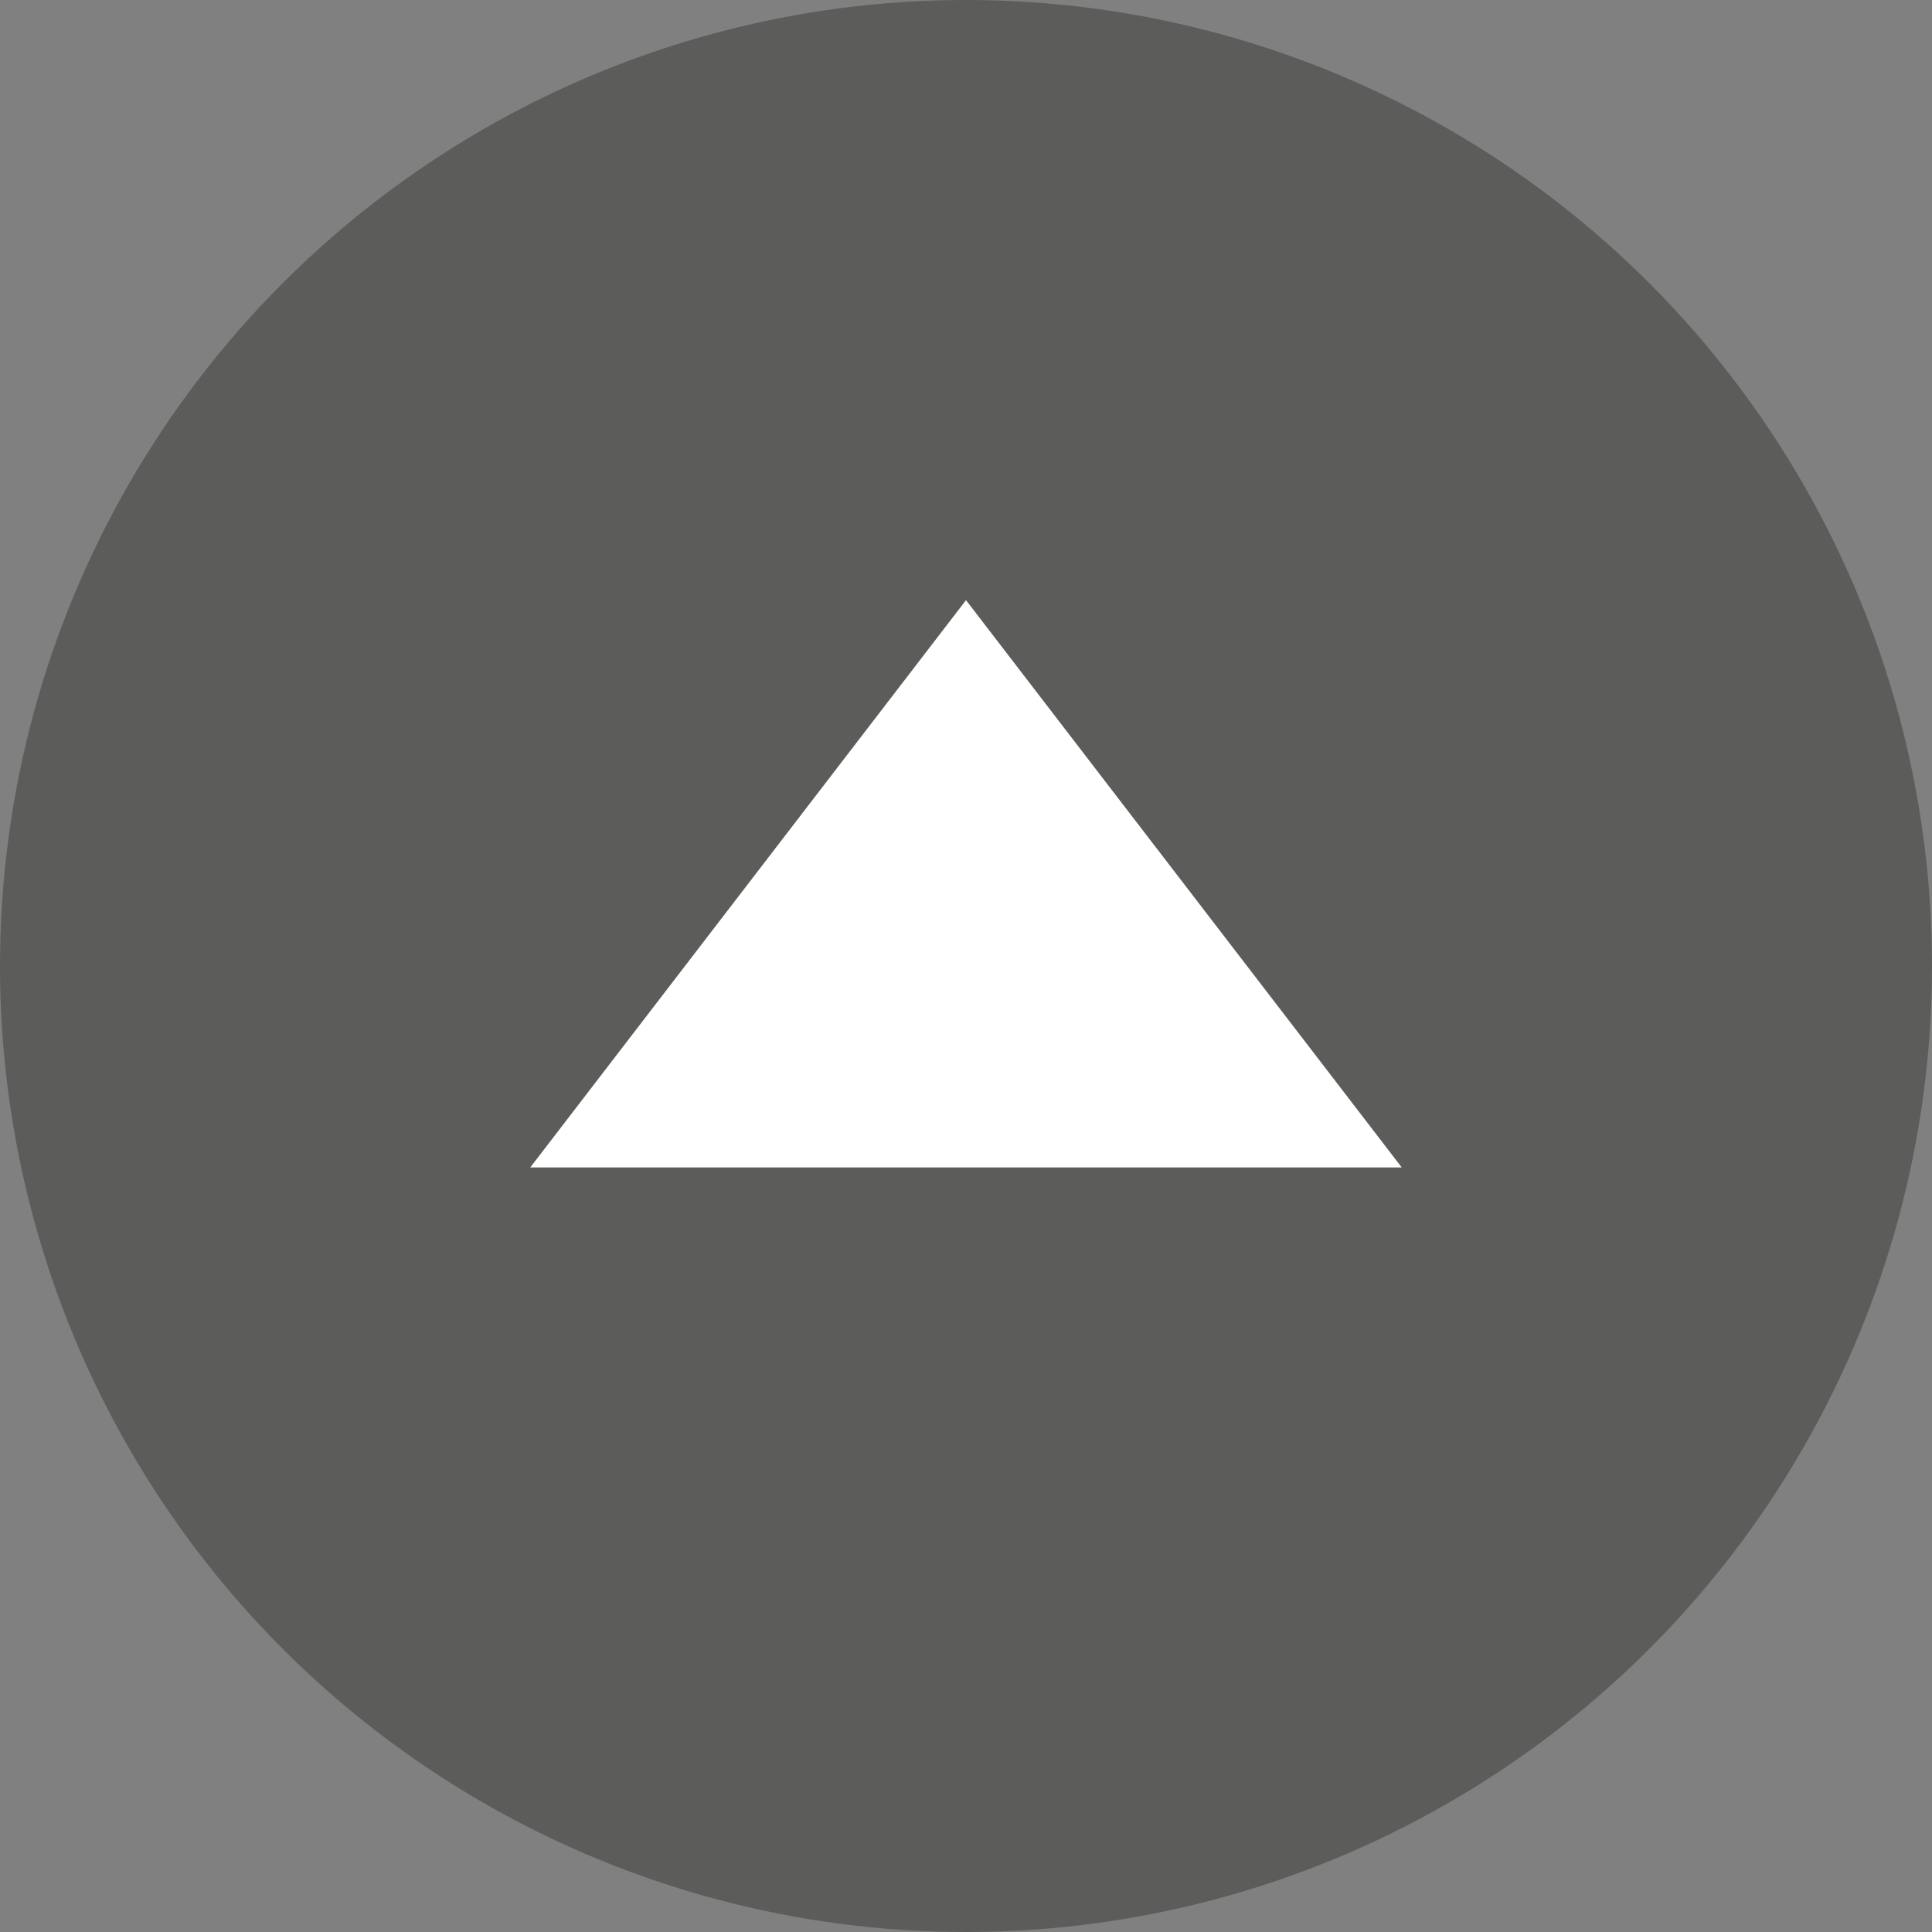
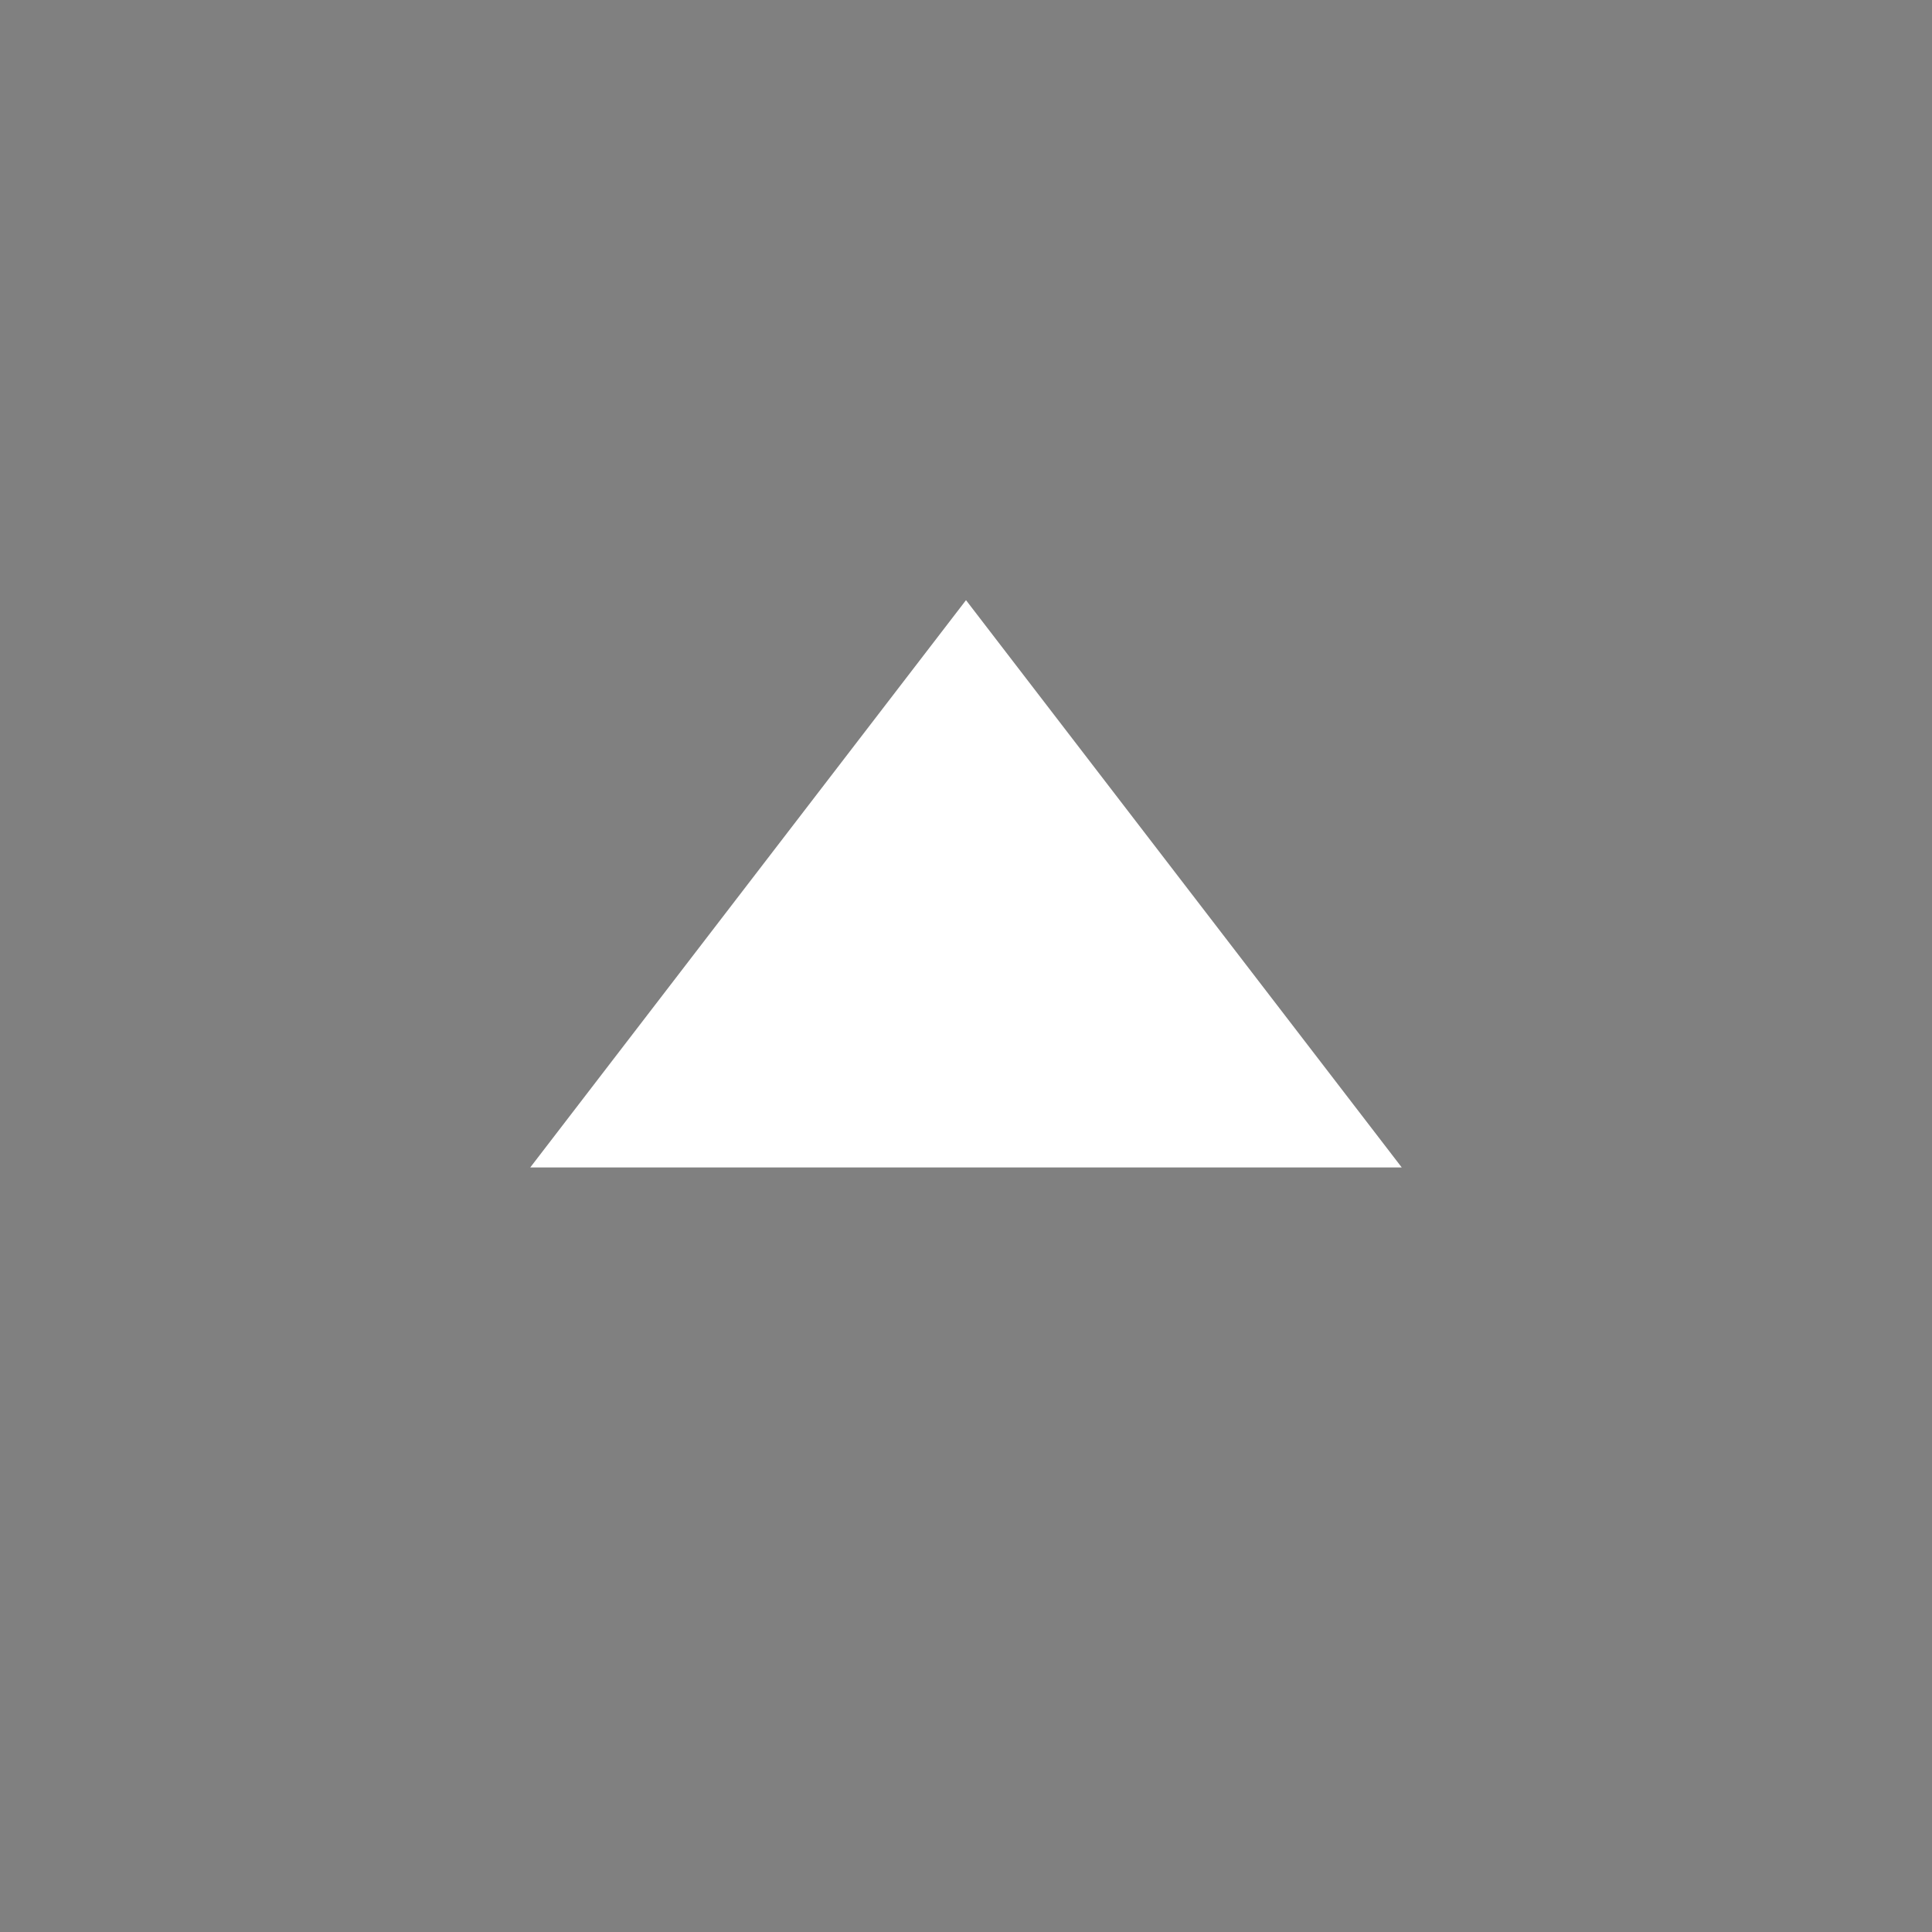
<svg xmlns="http://www.w3.org/2000/svg" version="1.1" id="sipky" x="0px" y="0px" viewBox="0 0 47 47" style="enable-background:new 0 0 47 47;" xml:space="preserve" width="47" height="47">
  <rect x="0" y="0" width="47" height="47" fill="#808080" stroke="none" />
  <style type="text/css">
	.st0{opacity:0.36;fill:#1D1D1B;enable-background:new    ;}
	.st1{fill:#FFFFFF;}
</style>
  <title>arrow_top</title>
-   <circle class="st0" cx="23.5" cy="23.5" r="23.5" />
  <polygon class="st1" points="23.5,14.6 34.1,28.4 12.9,28.4 " />
</svg>